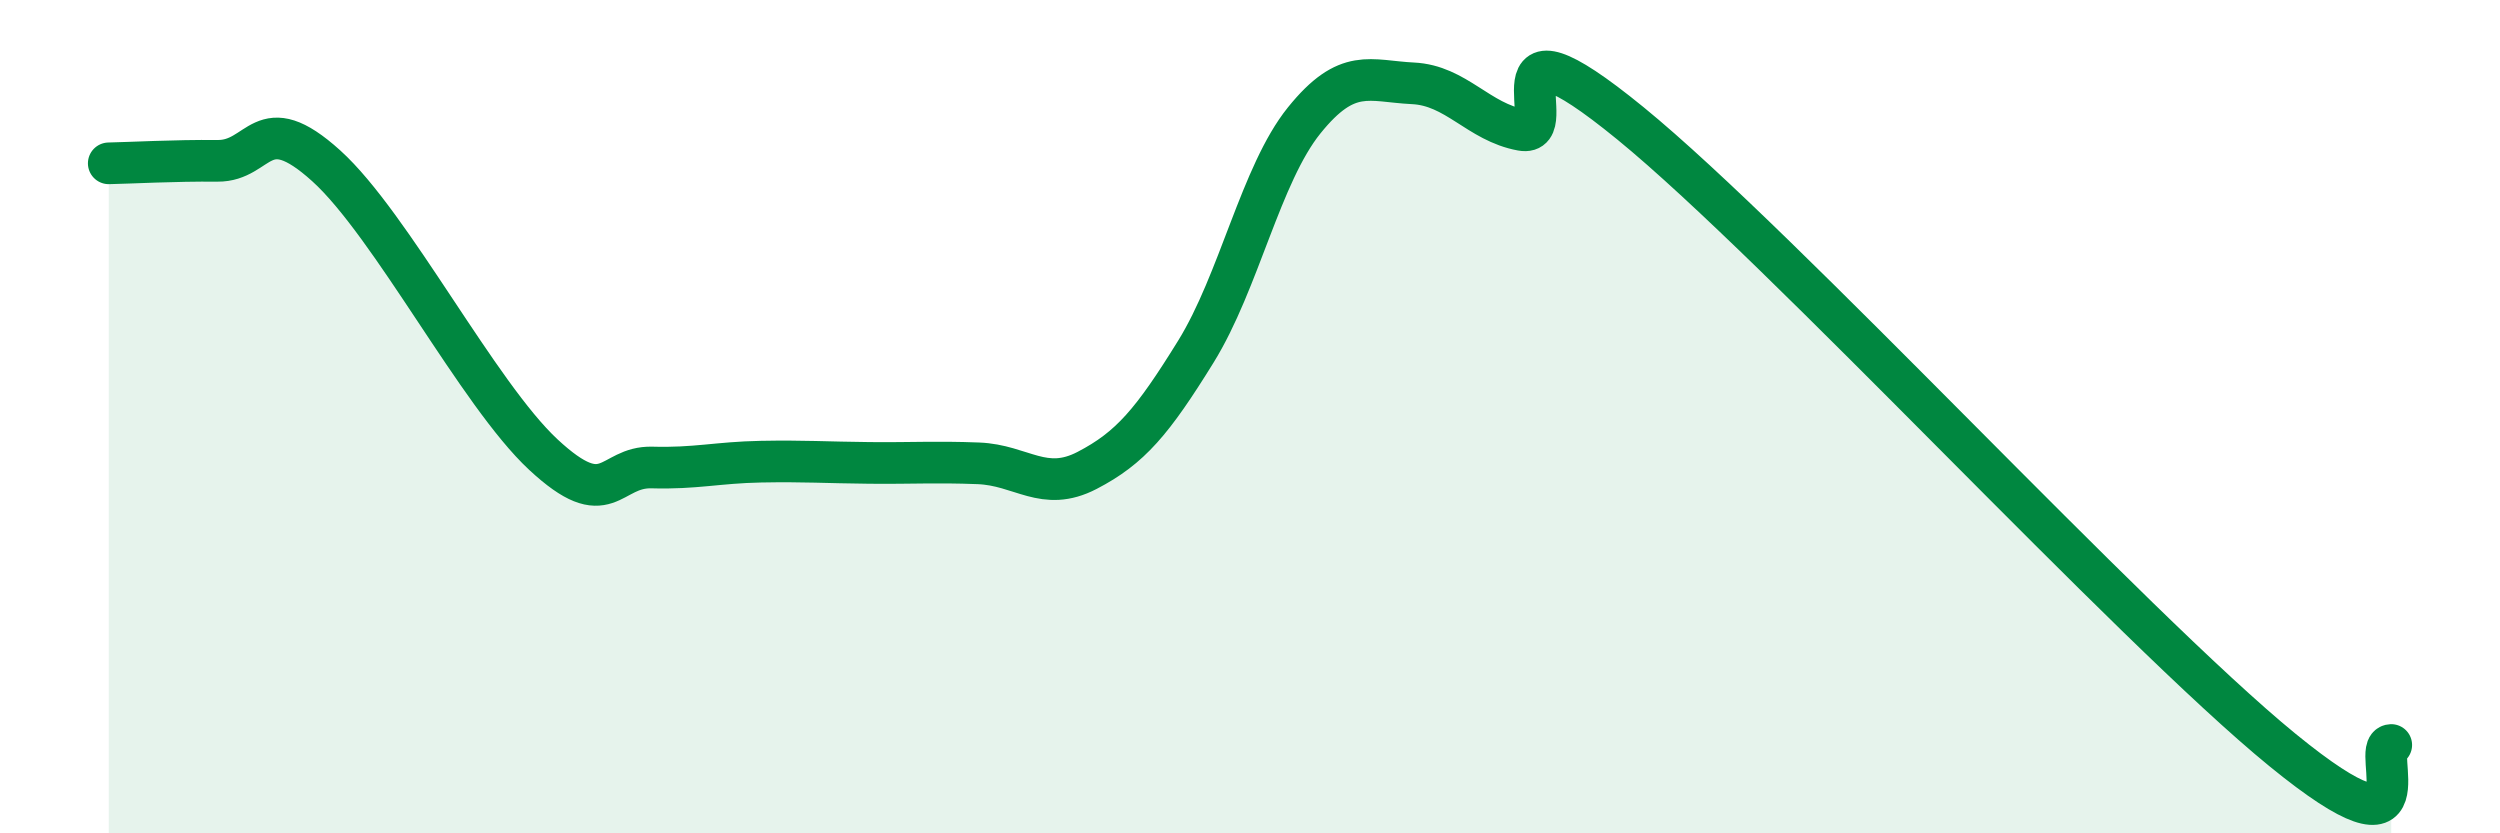
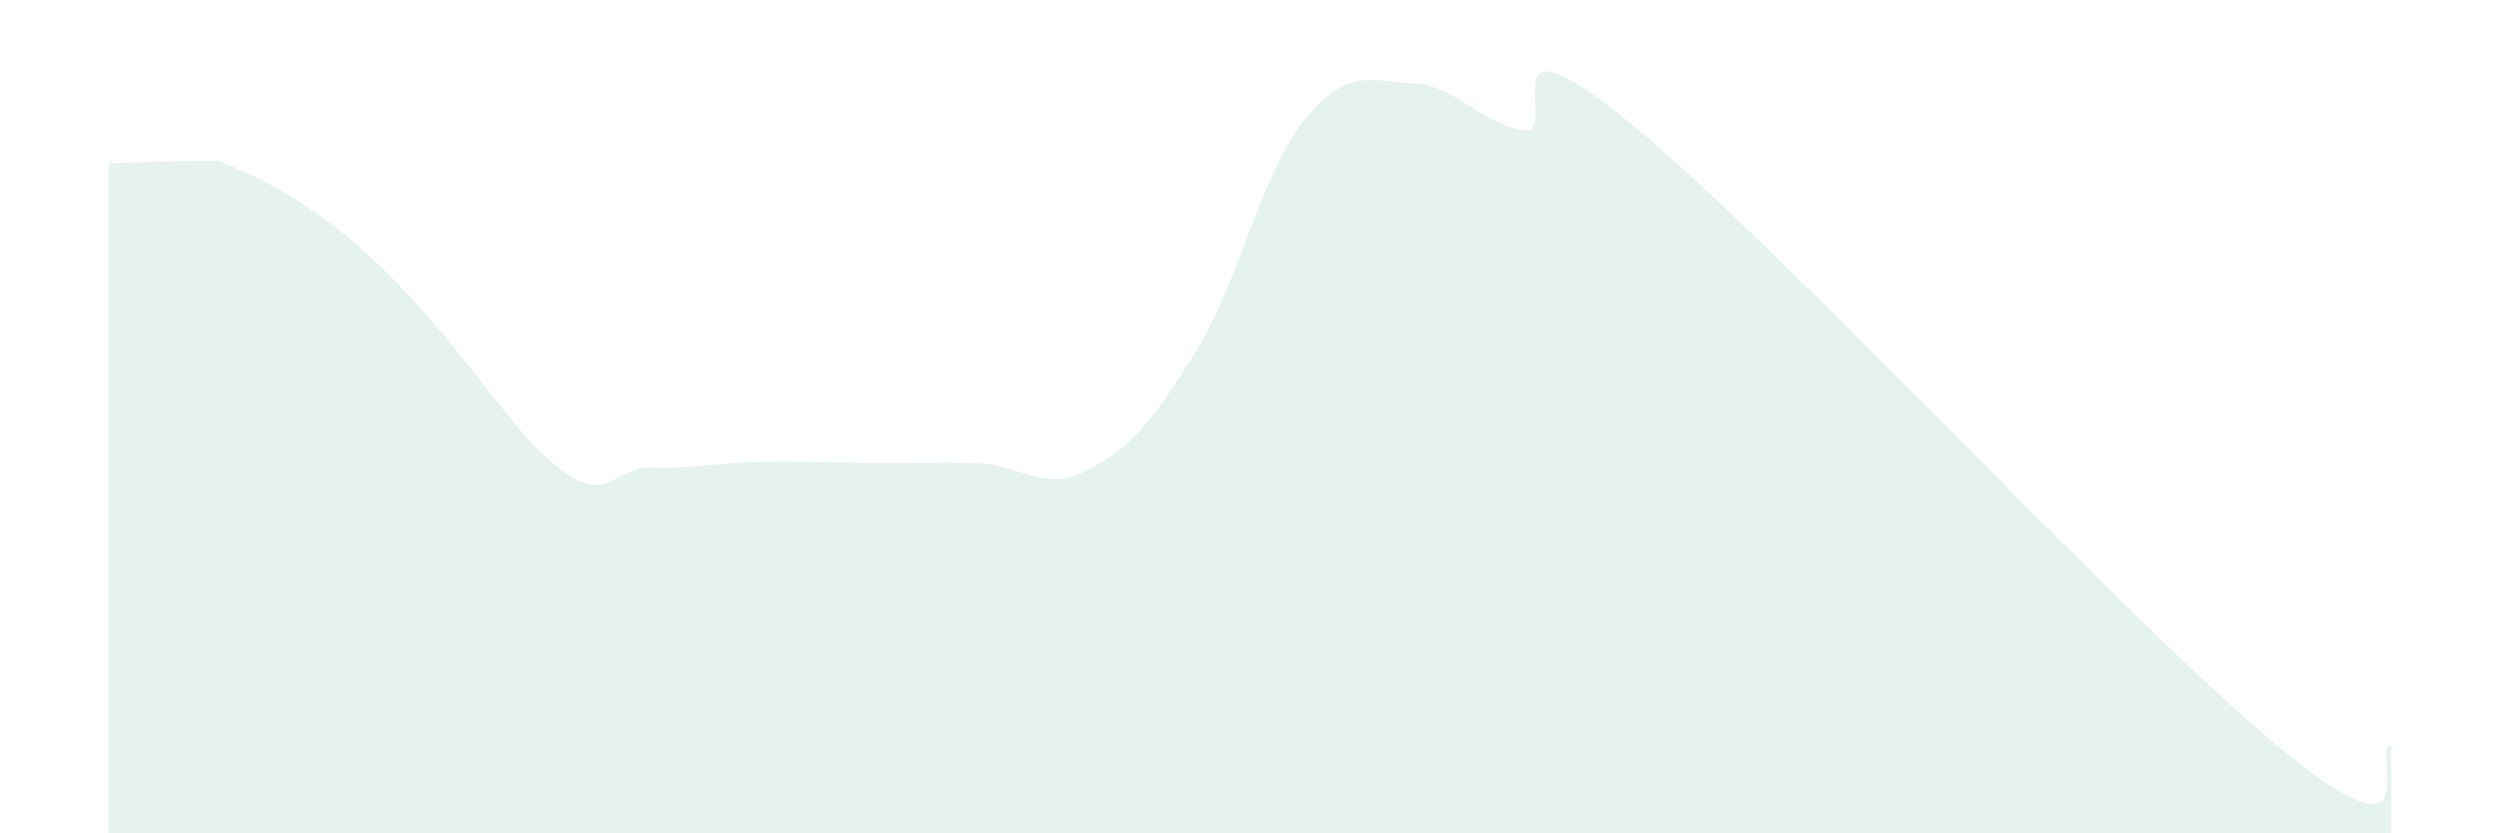
<svg xmlns="http://www.w3.org/2000/svg" width="60" height="20" viewBox="0 0 60 20">
-   <path d="M 2.61,3.92 C 3.13,3.91 4.18,3.85 5.22,3.86 C 6.26,3.87 6.27,2.57 7.83,3.98 C 9.39,5.39 11.48,9.46 13.04,10.91 C 14.6,12.36 14.61,11.19 15.65,11.22 C 16.69,11.25 17.22,11.1 18.26,11.08 C 19.3,11.06 19.83,11.1 20.87,11.11 C 21.91,11.12 22.44,11.08 23.48,11.12 C 24.52,11.16 25.05,11.83 26.09,11.29 C 27.13,10.75 27.66,10.12 28.7,8.44 C 29.74,6.76 30.26,4.18 31.3,2.89 C 32.34,1.6 32.87,1.95 33.91,2 C 34.95,2.05 35.48,2.93 36.52,3.12 C 37.56,3.31 35.48,-0.02 39.13,2.96 C 42.78,5.94 51.13,15.02 54.78,18 C 58.43,20.98 56.87,17.9 57.39,17.88L57.39 20L2.61 20Z" fill="#008740" opacity="0.1" stroke-linecap="round" stroke-linejoin="round" />
-   <path d="M 2.61,3.92 C 3.13,3.91 4.18,3.85 5.22,3.86 C 6.26,3.87 6.27,2.57 7.83,3.98 C 9.39,5.39 11.48,9.46 13.04,10.91 C 14.6,12.36 14.61,11.19 15.65,11.22 C 16.69,11.25 17.22,11.1 18.26,11.08 C 19.3,11.06 19.83,11.1 20.87,11.11 C 21.91,11.12 22.44,11.08 23.48,11.12 C 24.52,11.16 25.05,11.83 26.09,11.29 C 27.13,10.75 27.66,10.12 28.7,8.44 C 29.74,6.76 30.26,4.18 31.3,2.89 C 32.34,1.6 32.87,1.95 33.91,2 C 34.95,2.05 35.48,2.93 36.52,3.12 C 37.56,3.31 35.48,-0.02 39.13,2.96 C 42.78,5.94 51.13,15.02 54.78,18 C 58.43,20.98 56.87,17.9 57.39,17.88" stroke="#008740" stroke-width="1" fill="none" stroke-linecap="round" stroke-linejoin="round" />
+   <path d="M 2.61,3.92 C 3.13,3.91 4.18,3.85 5.22,3.86 C 9.39,5.39 11.48,9.46 13.04,10.91 C 14.6,12.36 14.61,11.19 15.65,11.22 C 16.69,11.25 17.22,11.1 18.26,11.08 C 19.3,11.06 19.83,11.1 20.87,11.11 C 21.91,11.12 22.44,11.08 23.48,11.12 C 24.52,11.16 25.05,11.83 26.09,11.29 C 27.13,10.75 27.66,10.12 28.7,8.44 C 29.74,6.76 30.26,4.18 31.3,2.89 C 32.34,1.6 32.87,1.95 33.91,2 C 34.95,2.05 35.48,2.93 36.52,3.12 C 37.56,3.31 35.48,-0.02 39.13,2.96 C 42.78,5.94 51.13,15.02 54.78,18 C 58.43,20.98 56.87,17.9 57.39,17.88L57.39 20L2.61 20Z" fill="#008740" opacity="0.1" stroke-linecap="round" stroke-linejoin="round" />
</svg>